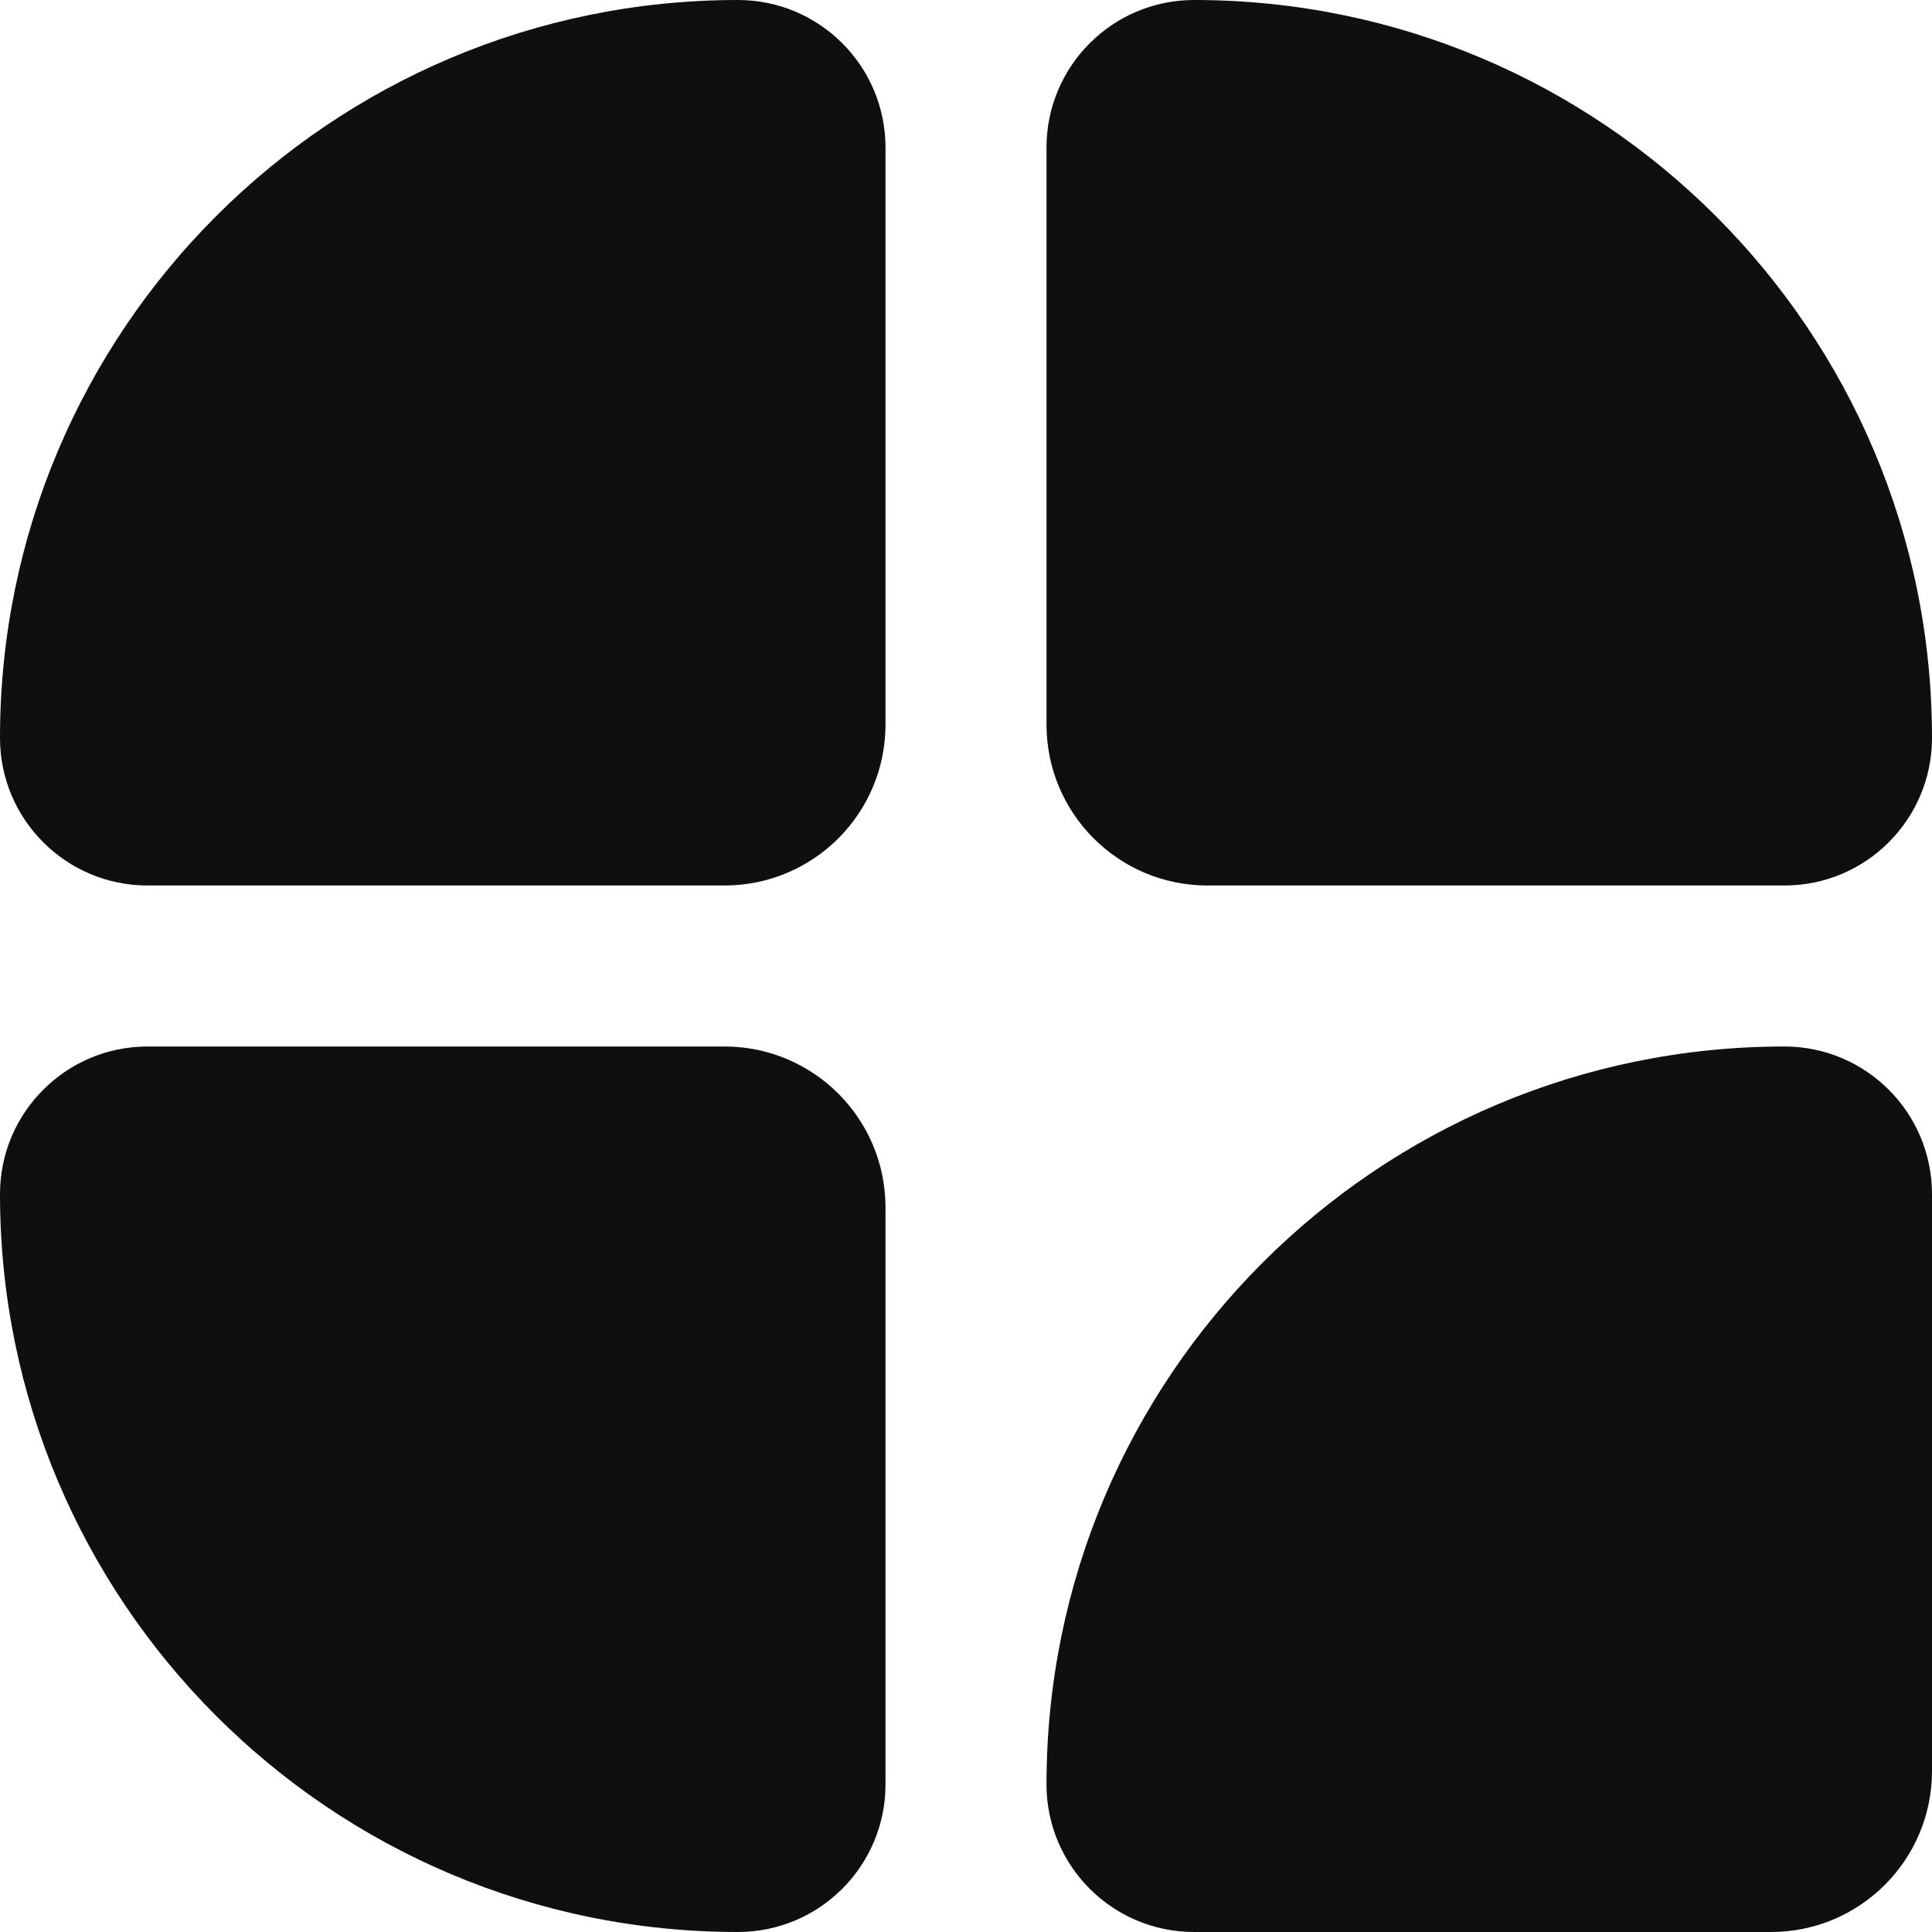
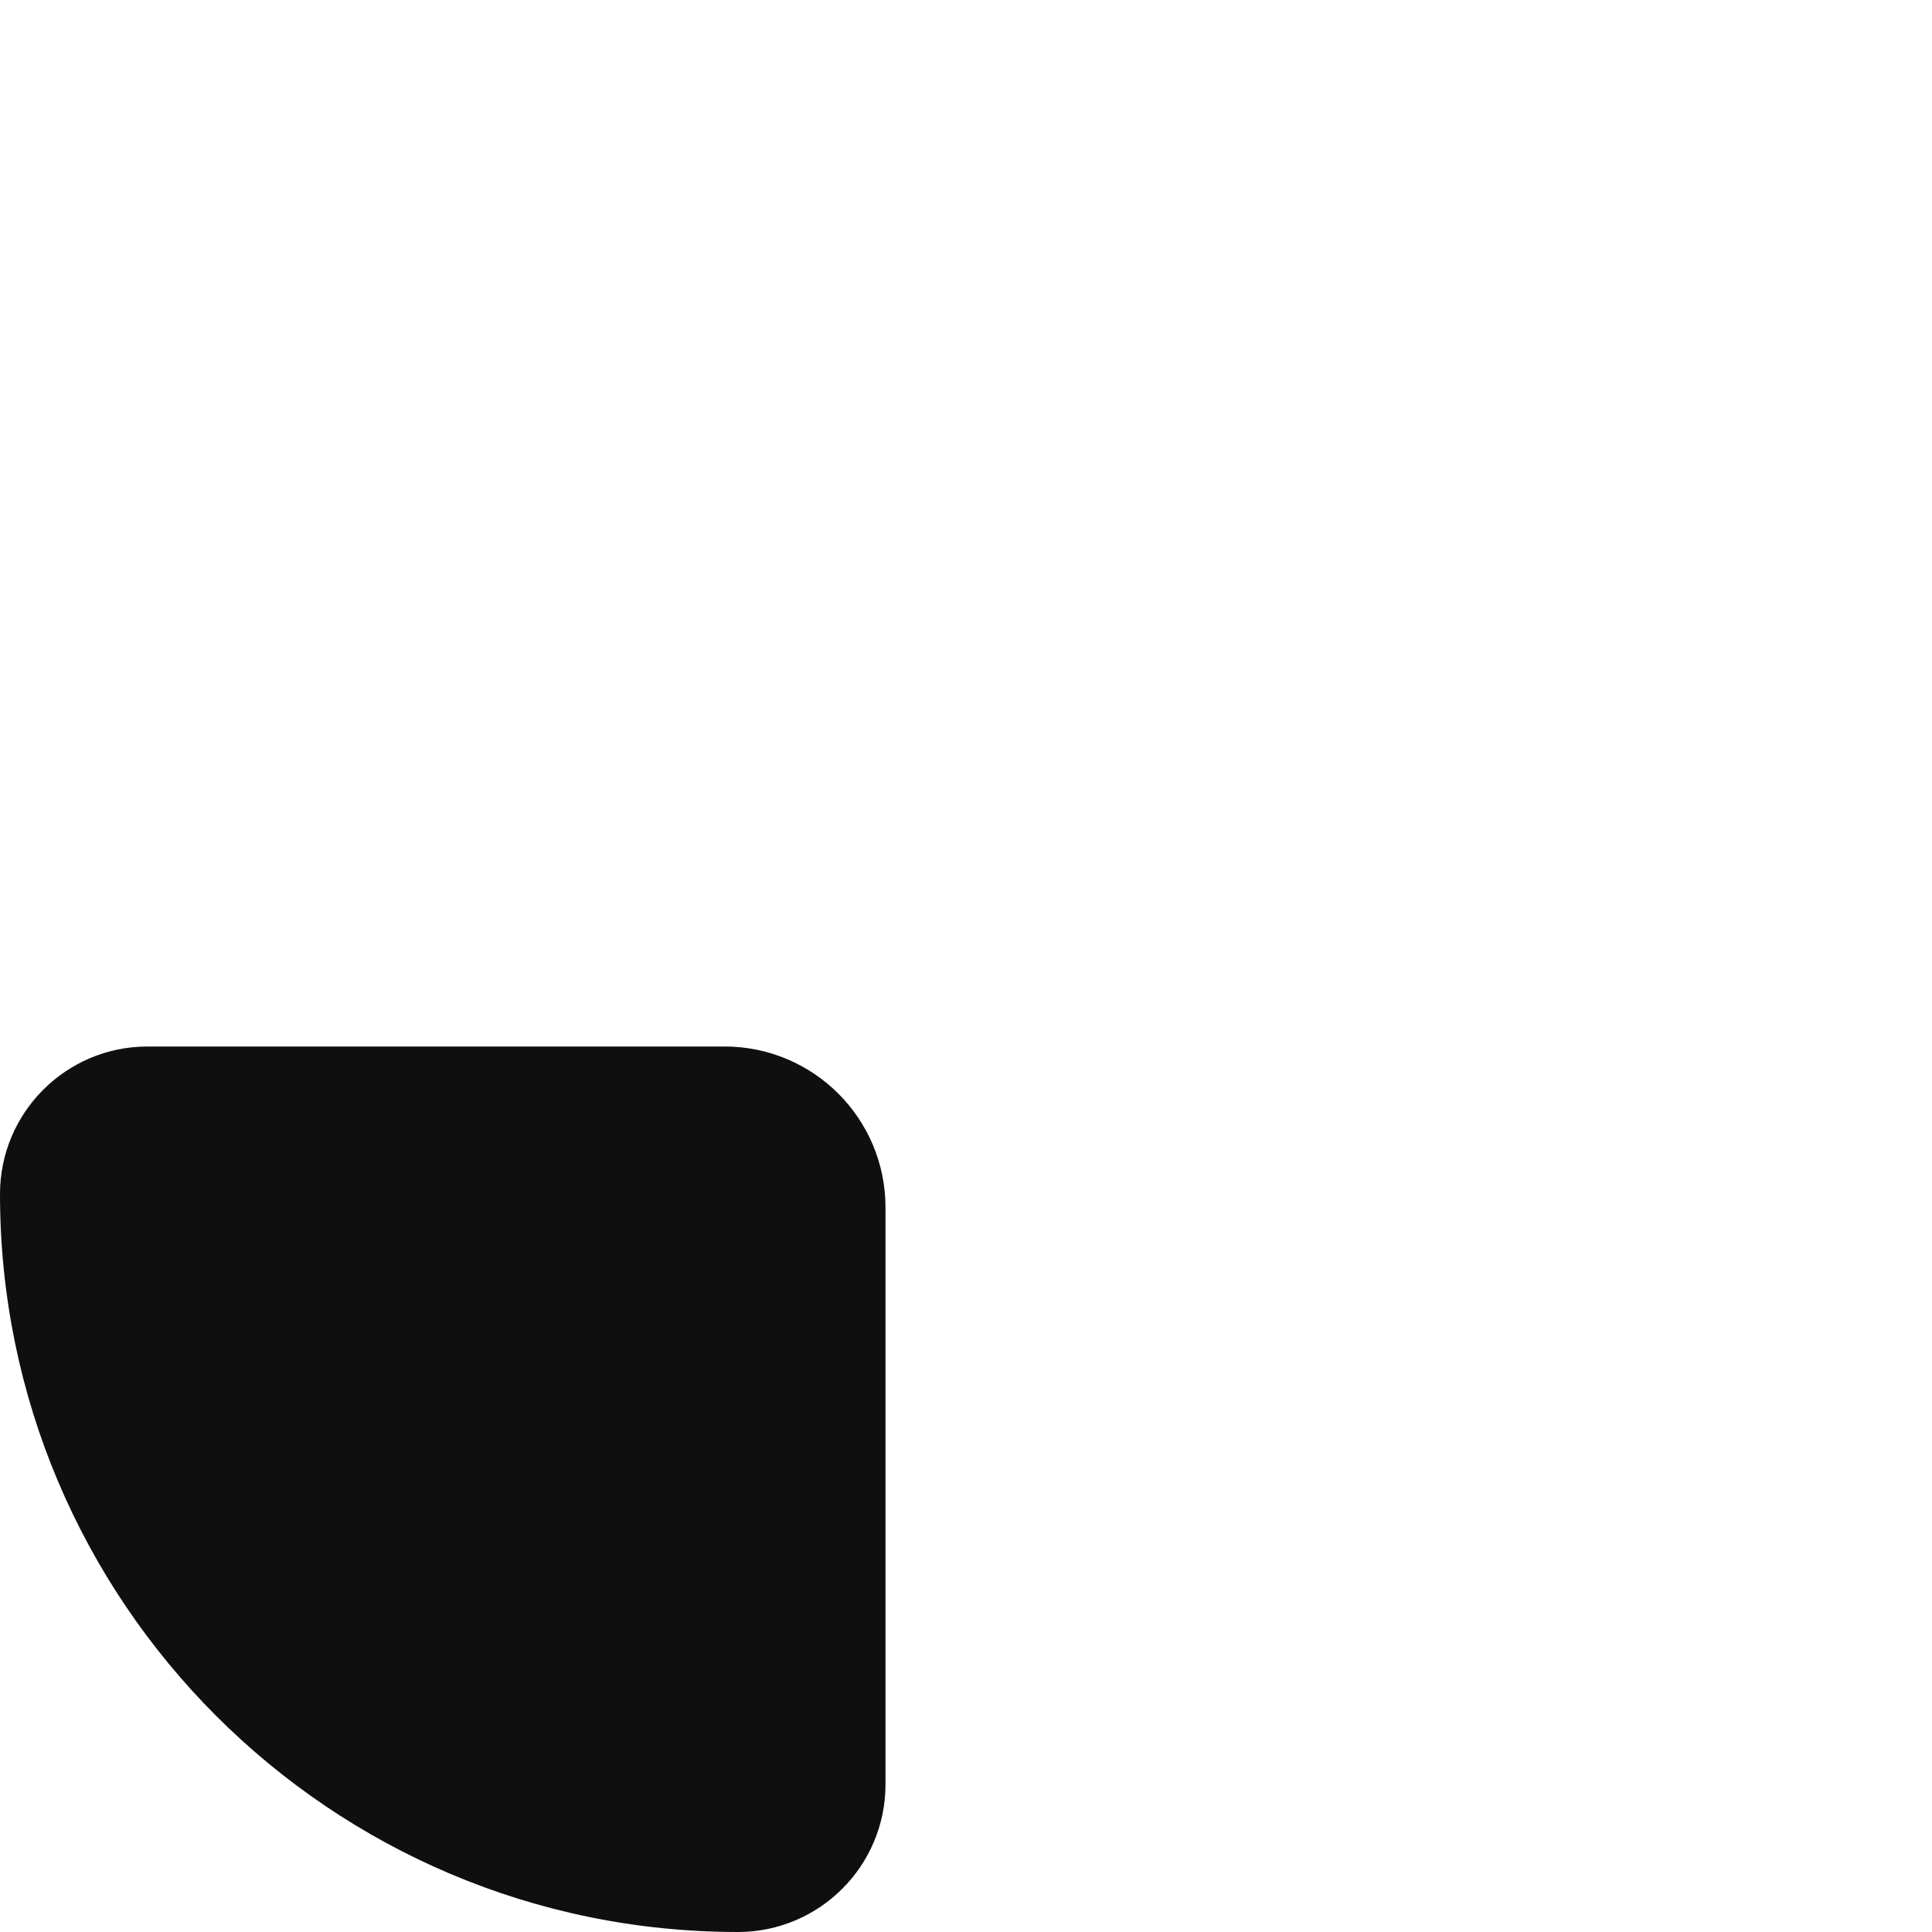
<svg xmlns="http://www.w3.org/2000/svg" width="24" height="24" viewBox="0 0 24 24" fill="none">
  <style>
    path {
    fill: #0F0F0F;
    }

    @media (prefers-color-scheme: dark) {
    path {
    fill: white;
    }
    }
  </style>
-   <path d="M13 1.833C13 0.821 13.821 0 14.833 0V0C19.896 0 24 4.104 24 9.167V9.167C24 10.179 23.179 11 22.167 11H15C13.895 11 13 10.105 13 9V1.833Z" />
-   <path d="M14.833 24C13.821 24 13 23.179 13 22.167V22.167C13 17.104 17.104 13 22.167 13V13C23.179 13 24 13.821 24 14.833L24 22C24 23.105 23.105 24 22 24L14.833 24Z" />
-   <path d="M1.833 11C0.821 11 -3.58788e-08 10.179 -8.01375e-08 9.167V9.167C-3.01431e-07 4.104 4.104 -1.79394e-07 9.167 -4.00688e-07V-4.00688e-07C10.179 -4.44946e-07 11 0.821 11 1.833L11 9C11 10.105 10.105 11 9 11L1.833 11Z" />
  <path d="M11 22.167C11 23.179 10.179 24 9.167 24V24C4.104 24 -1.54856e-06 19.896 -1.10597e-06 14.833V14.833C-1.01746e-06 13.821 0.821 13 1.833 13L9 13C10.105 13 11 13.895 11 15L11 22.167Z" />
</svg>